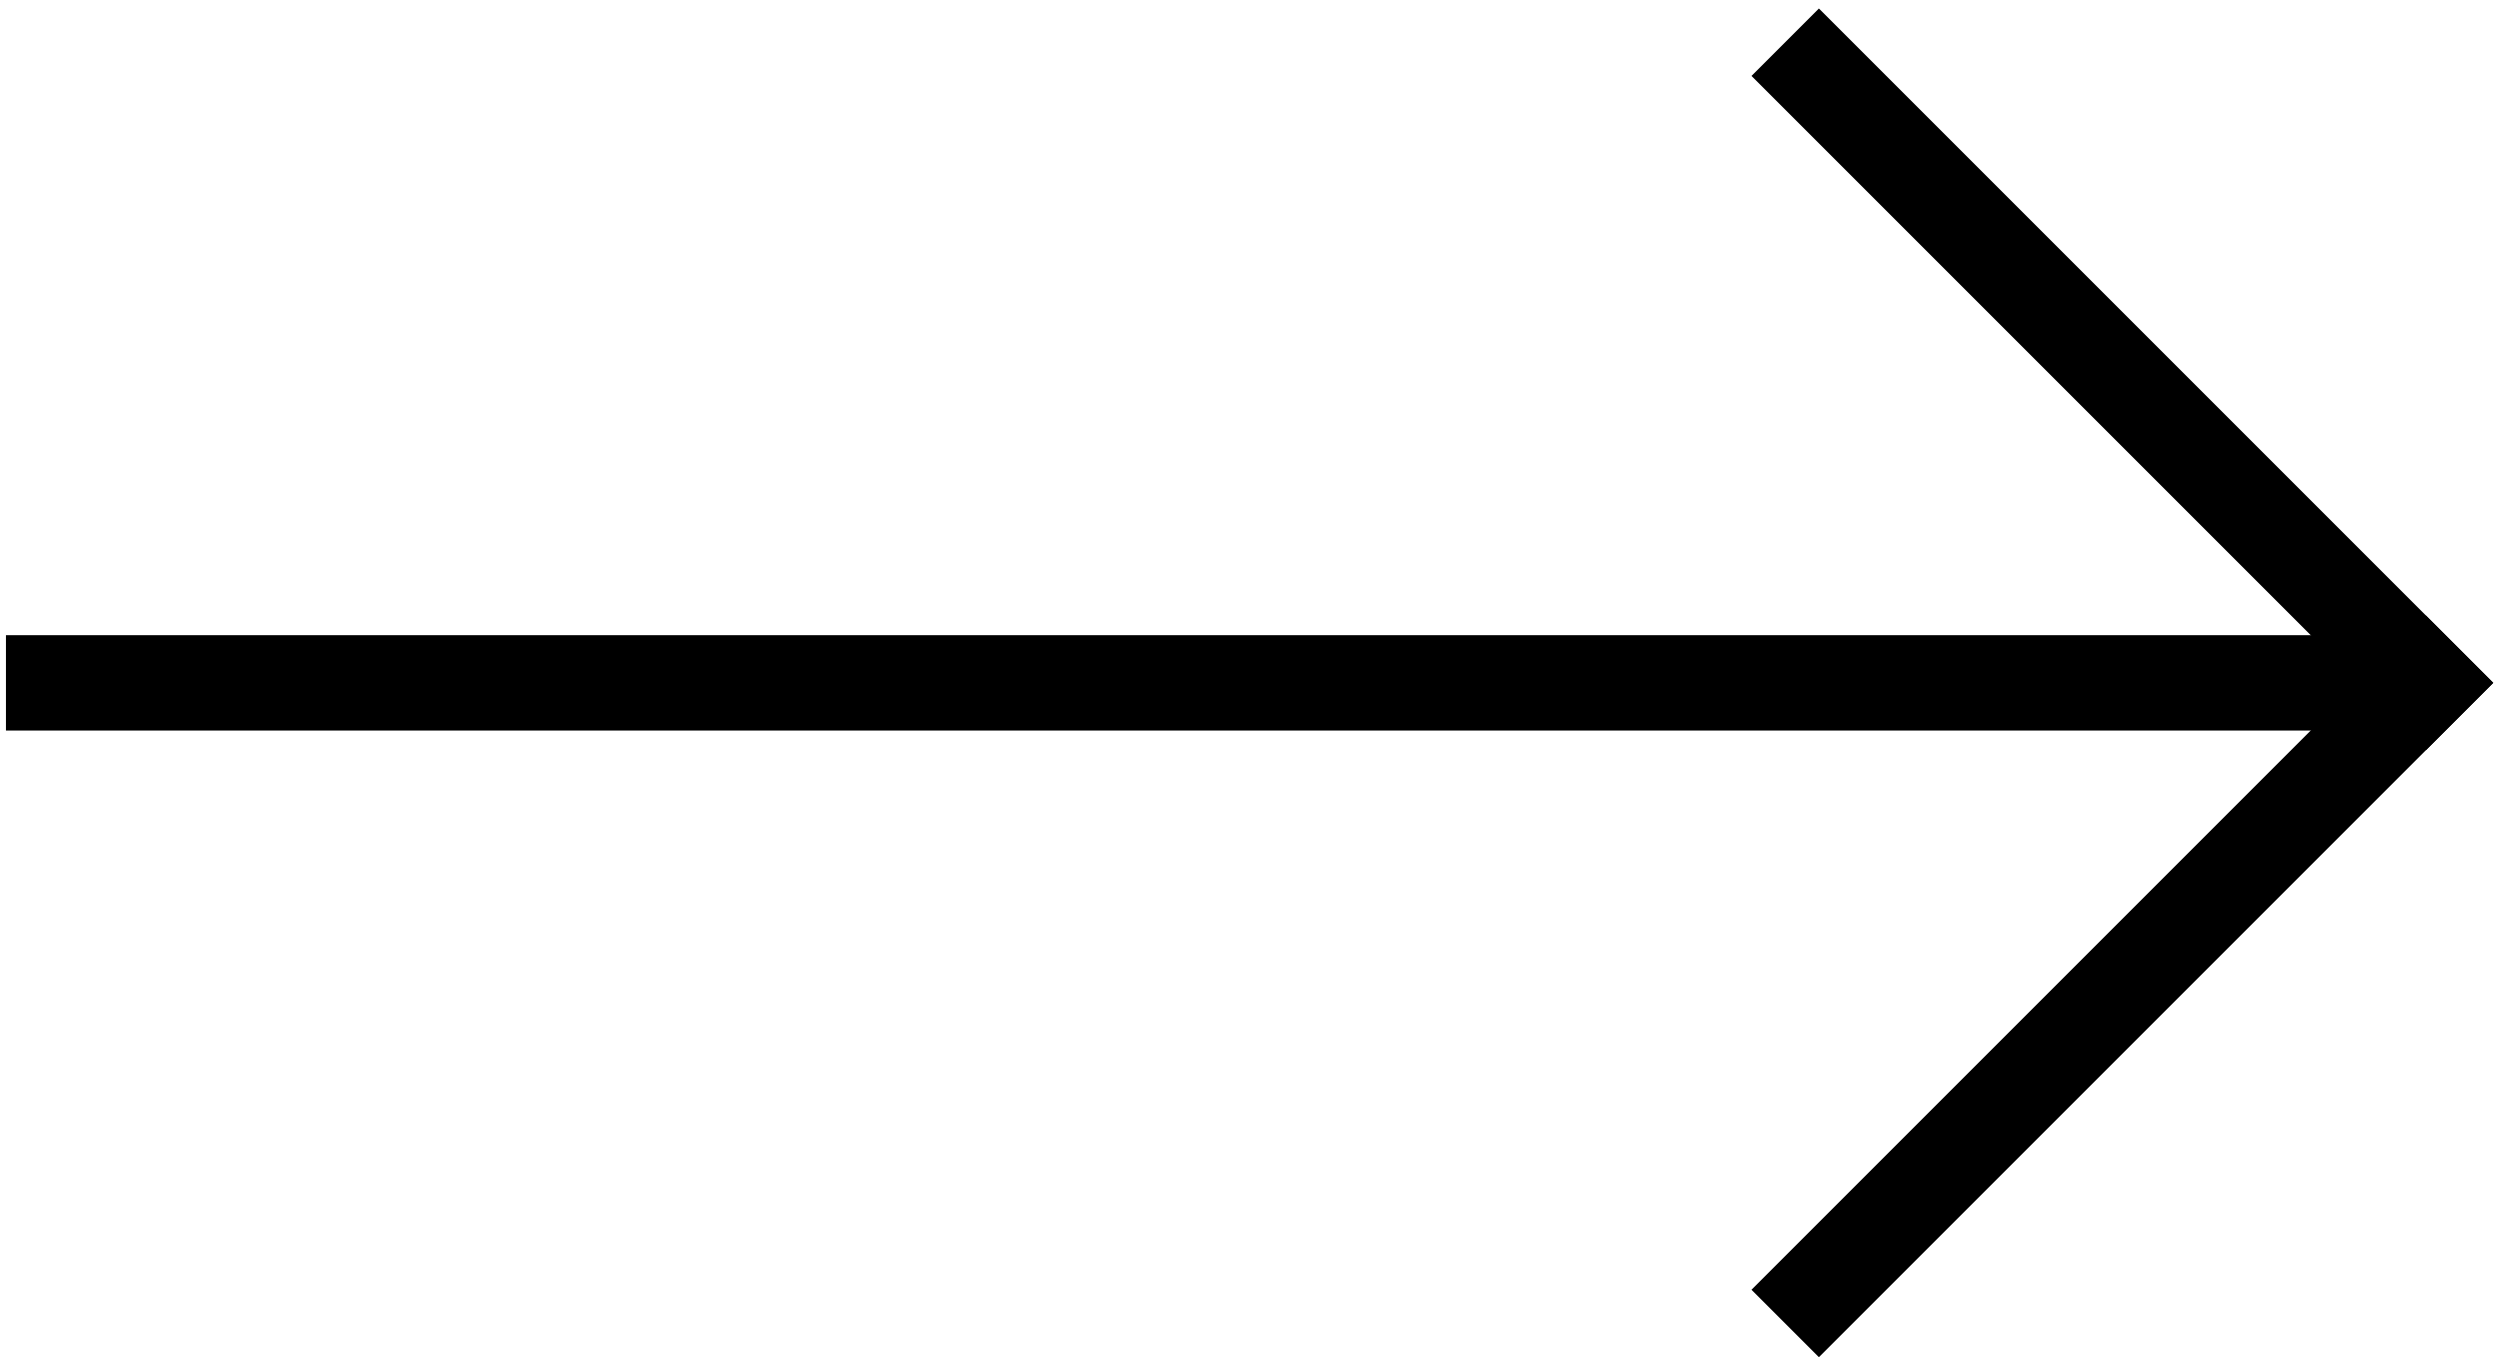
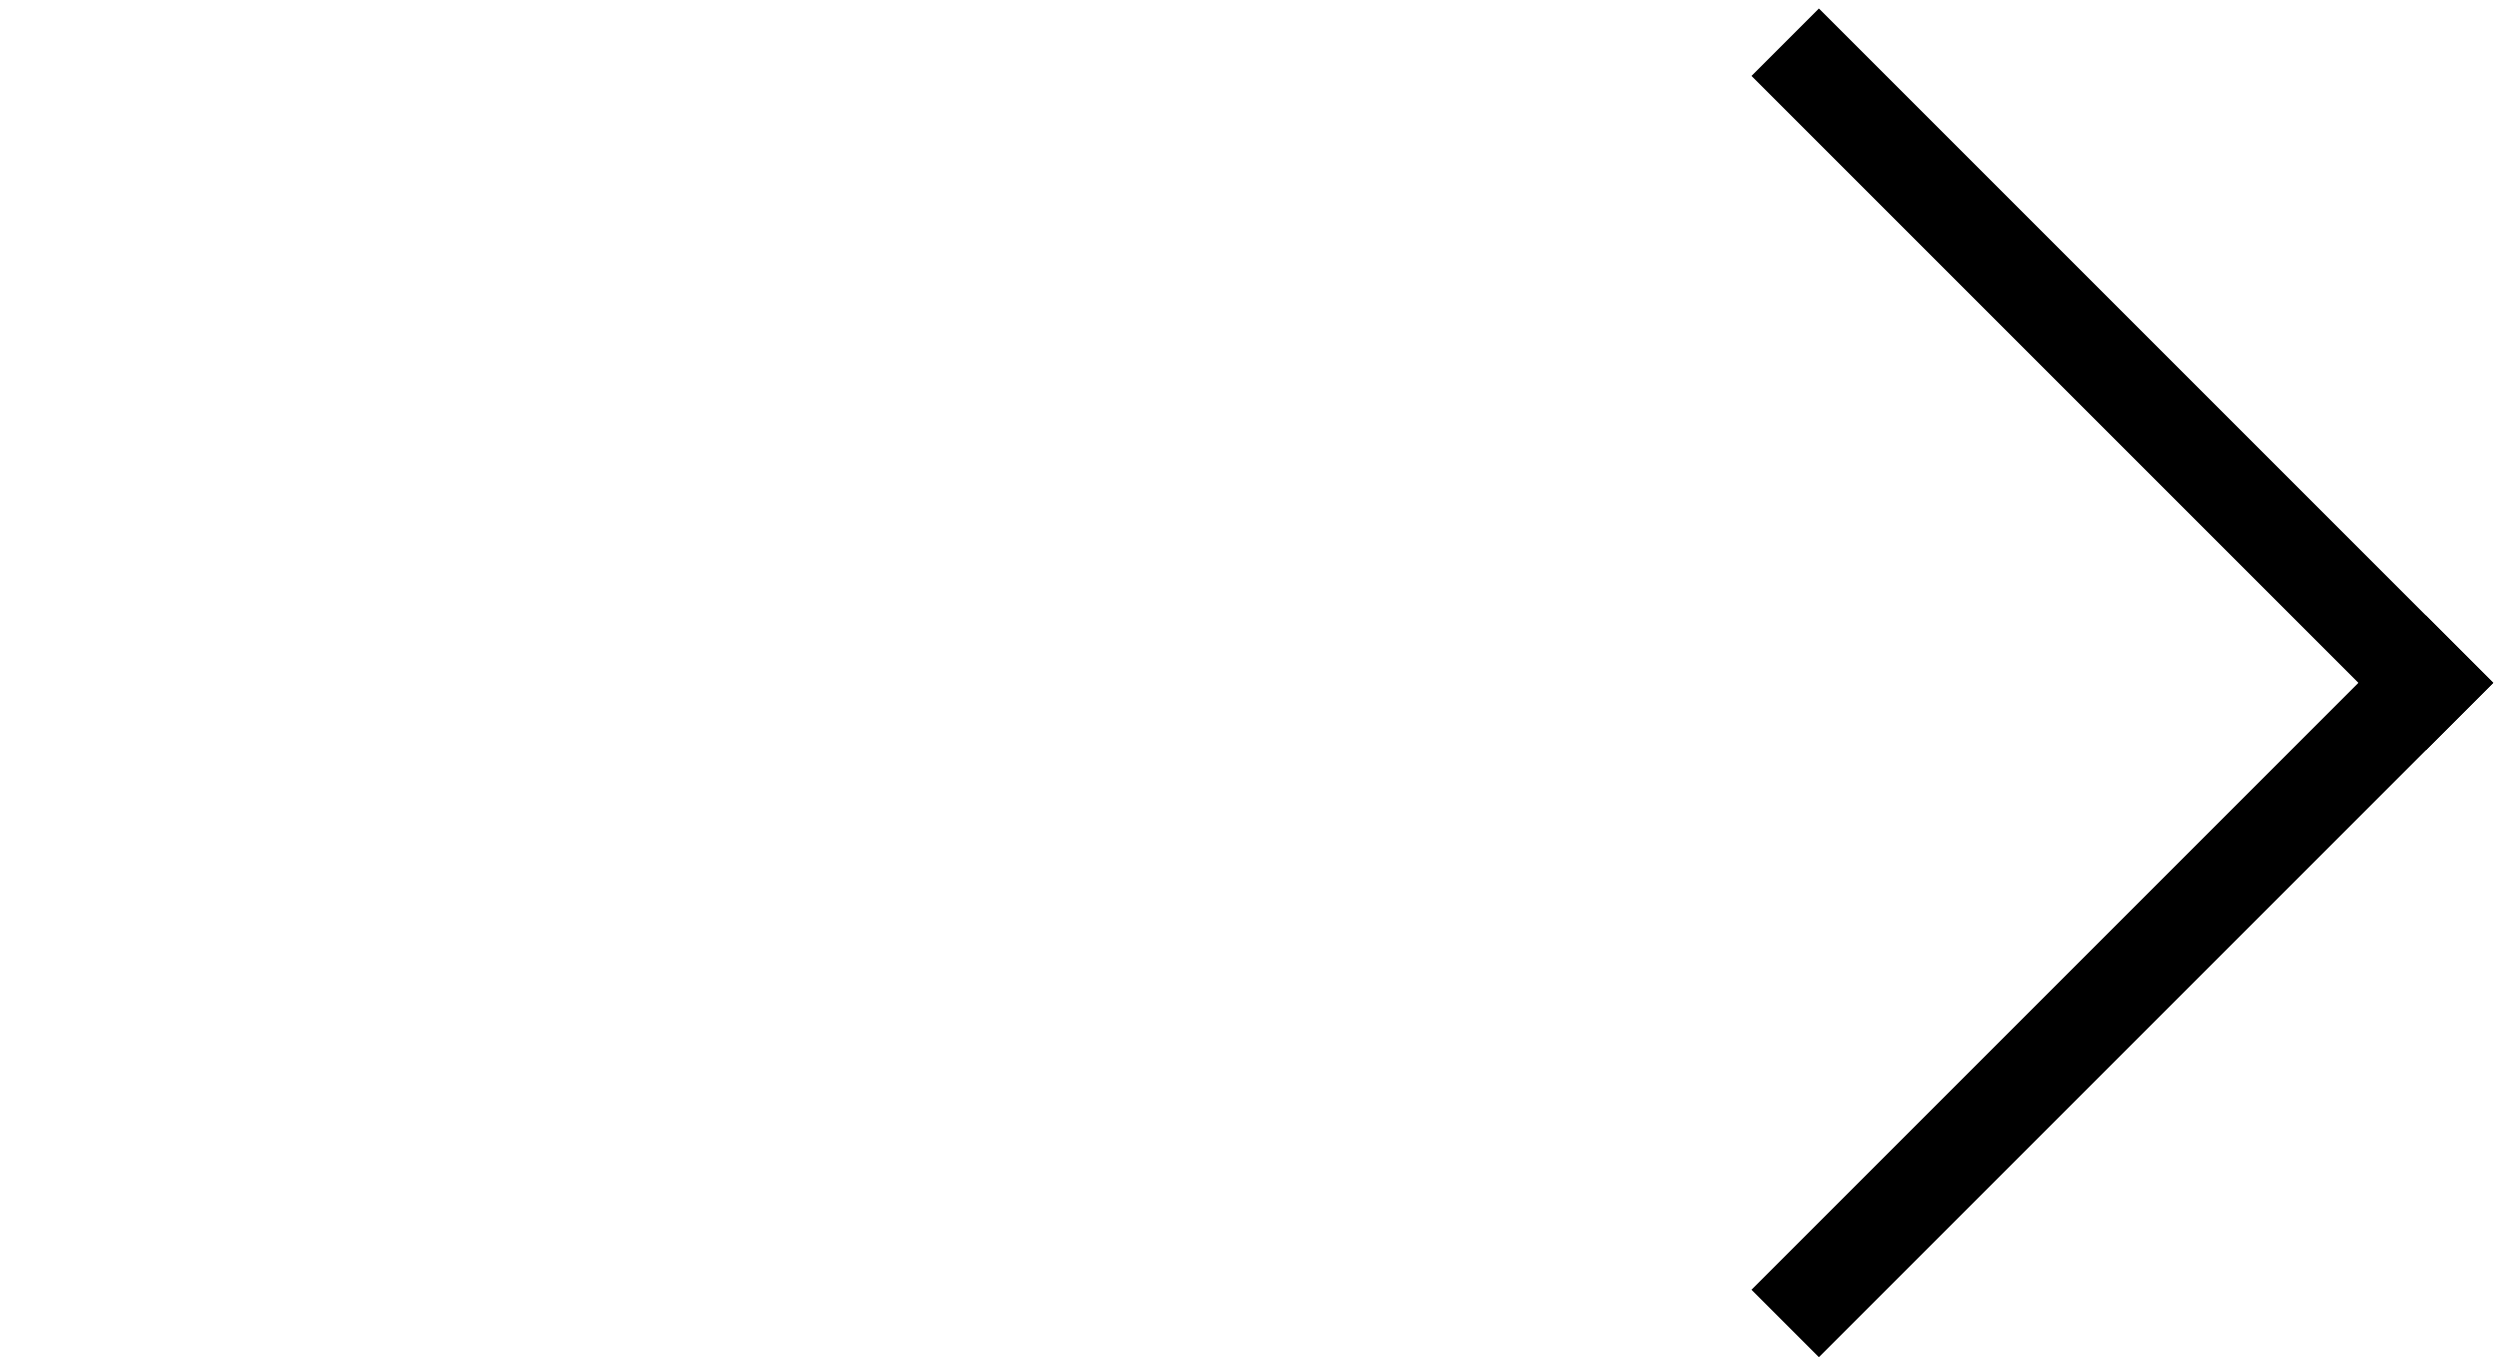
<svg xmlns="http://www.w3.org/2000/svg" width="210" height="114" viewBox="0 0 210 114" fill="none">
-   <rect x="0.5" y="53.355" width="203.268" height="8.011" fill="black" />
  <rect x="147.125" y="108.34" width="80.106" height="8.011" transform="rotate(-45 147.125 108.34)" fill="black" />
  <rect x="152.789" y="0.714" width="80.106" height="8.011" transform="rotate(45 152.789 0.714)" fill="black" />
</svg>